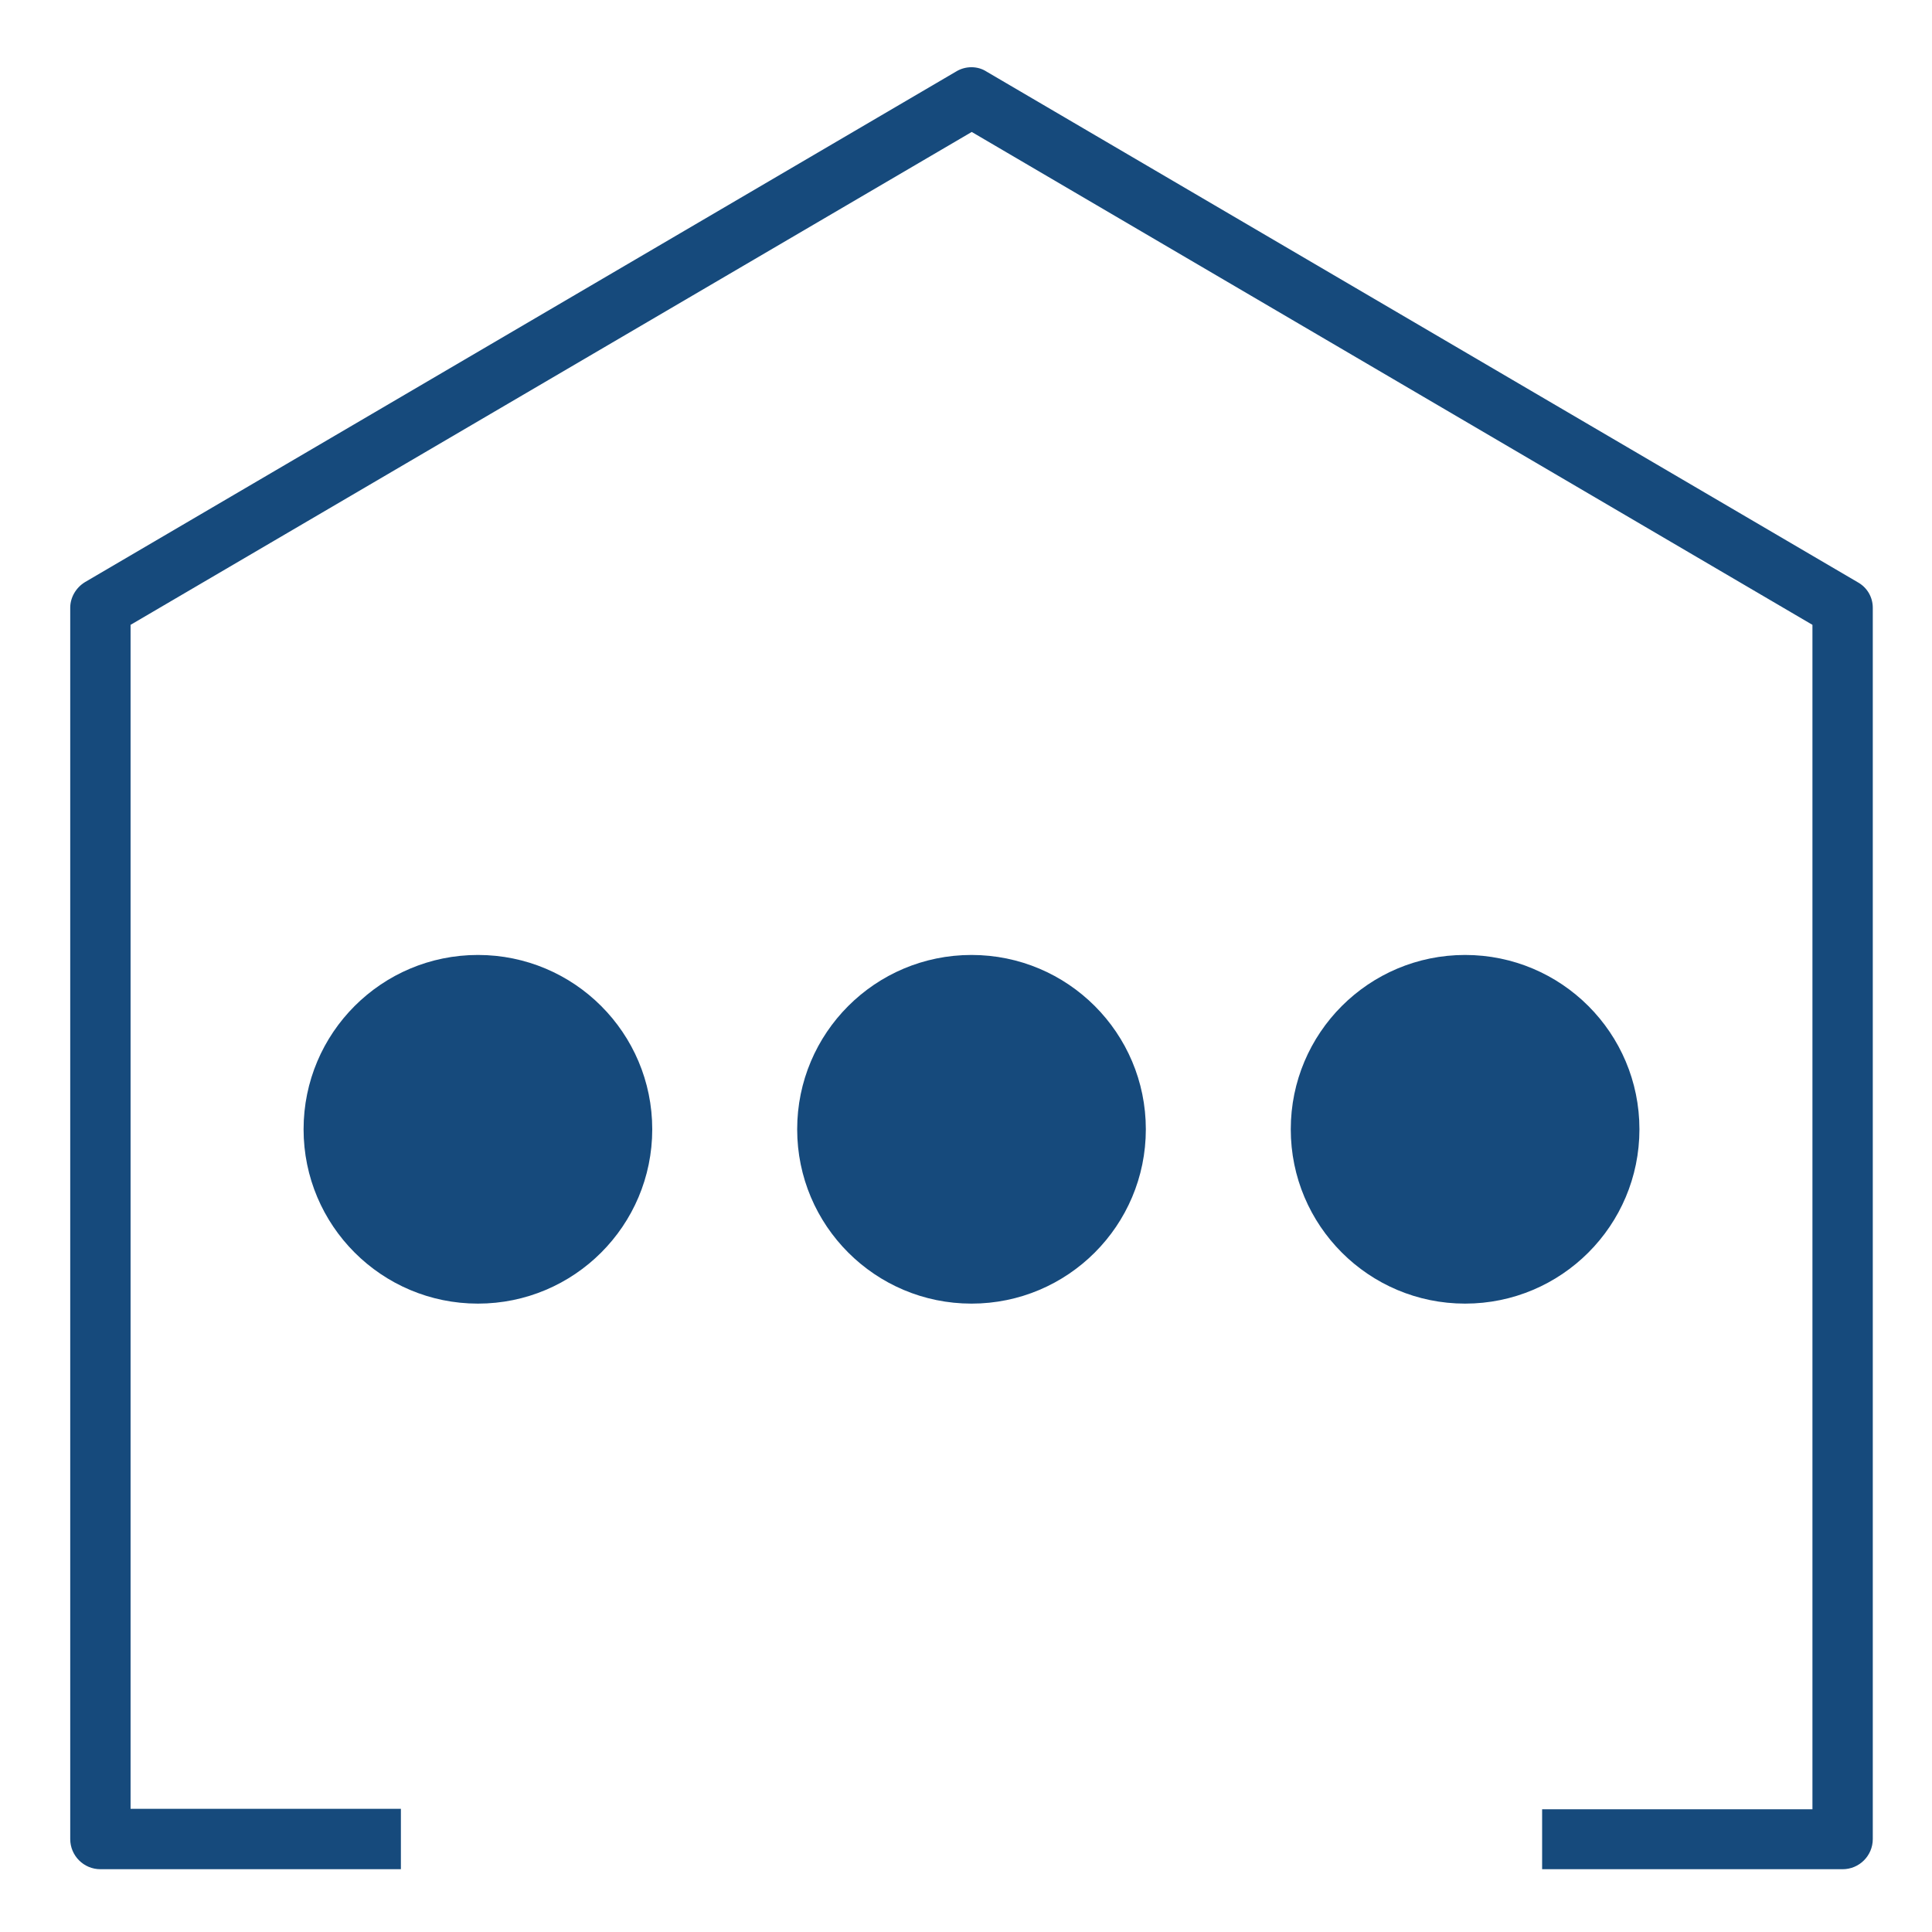
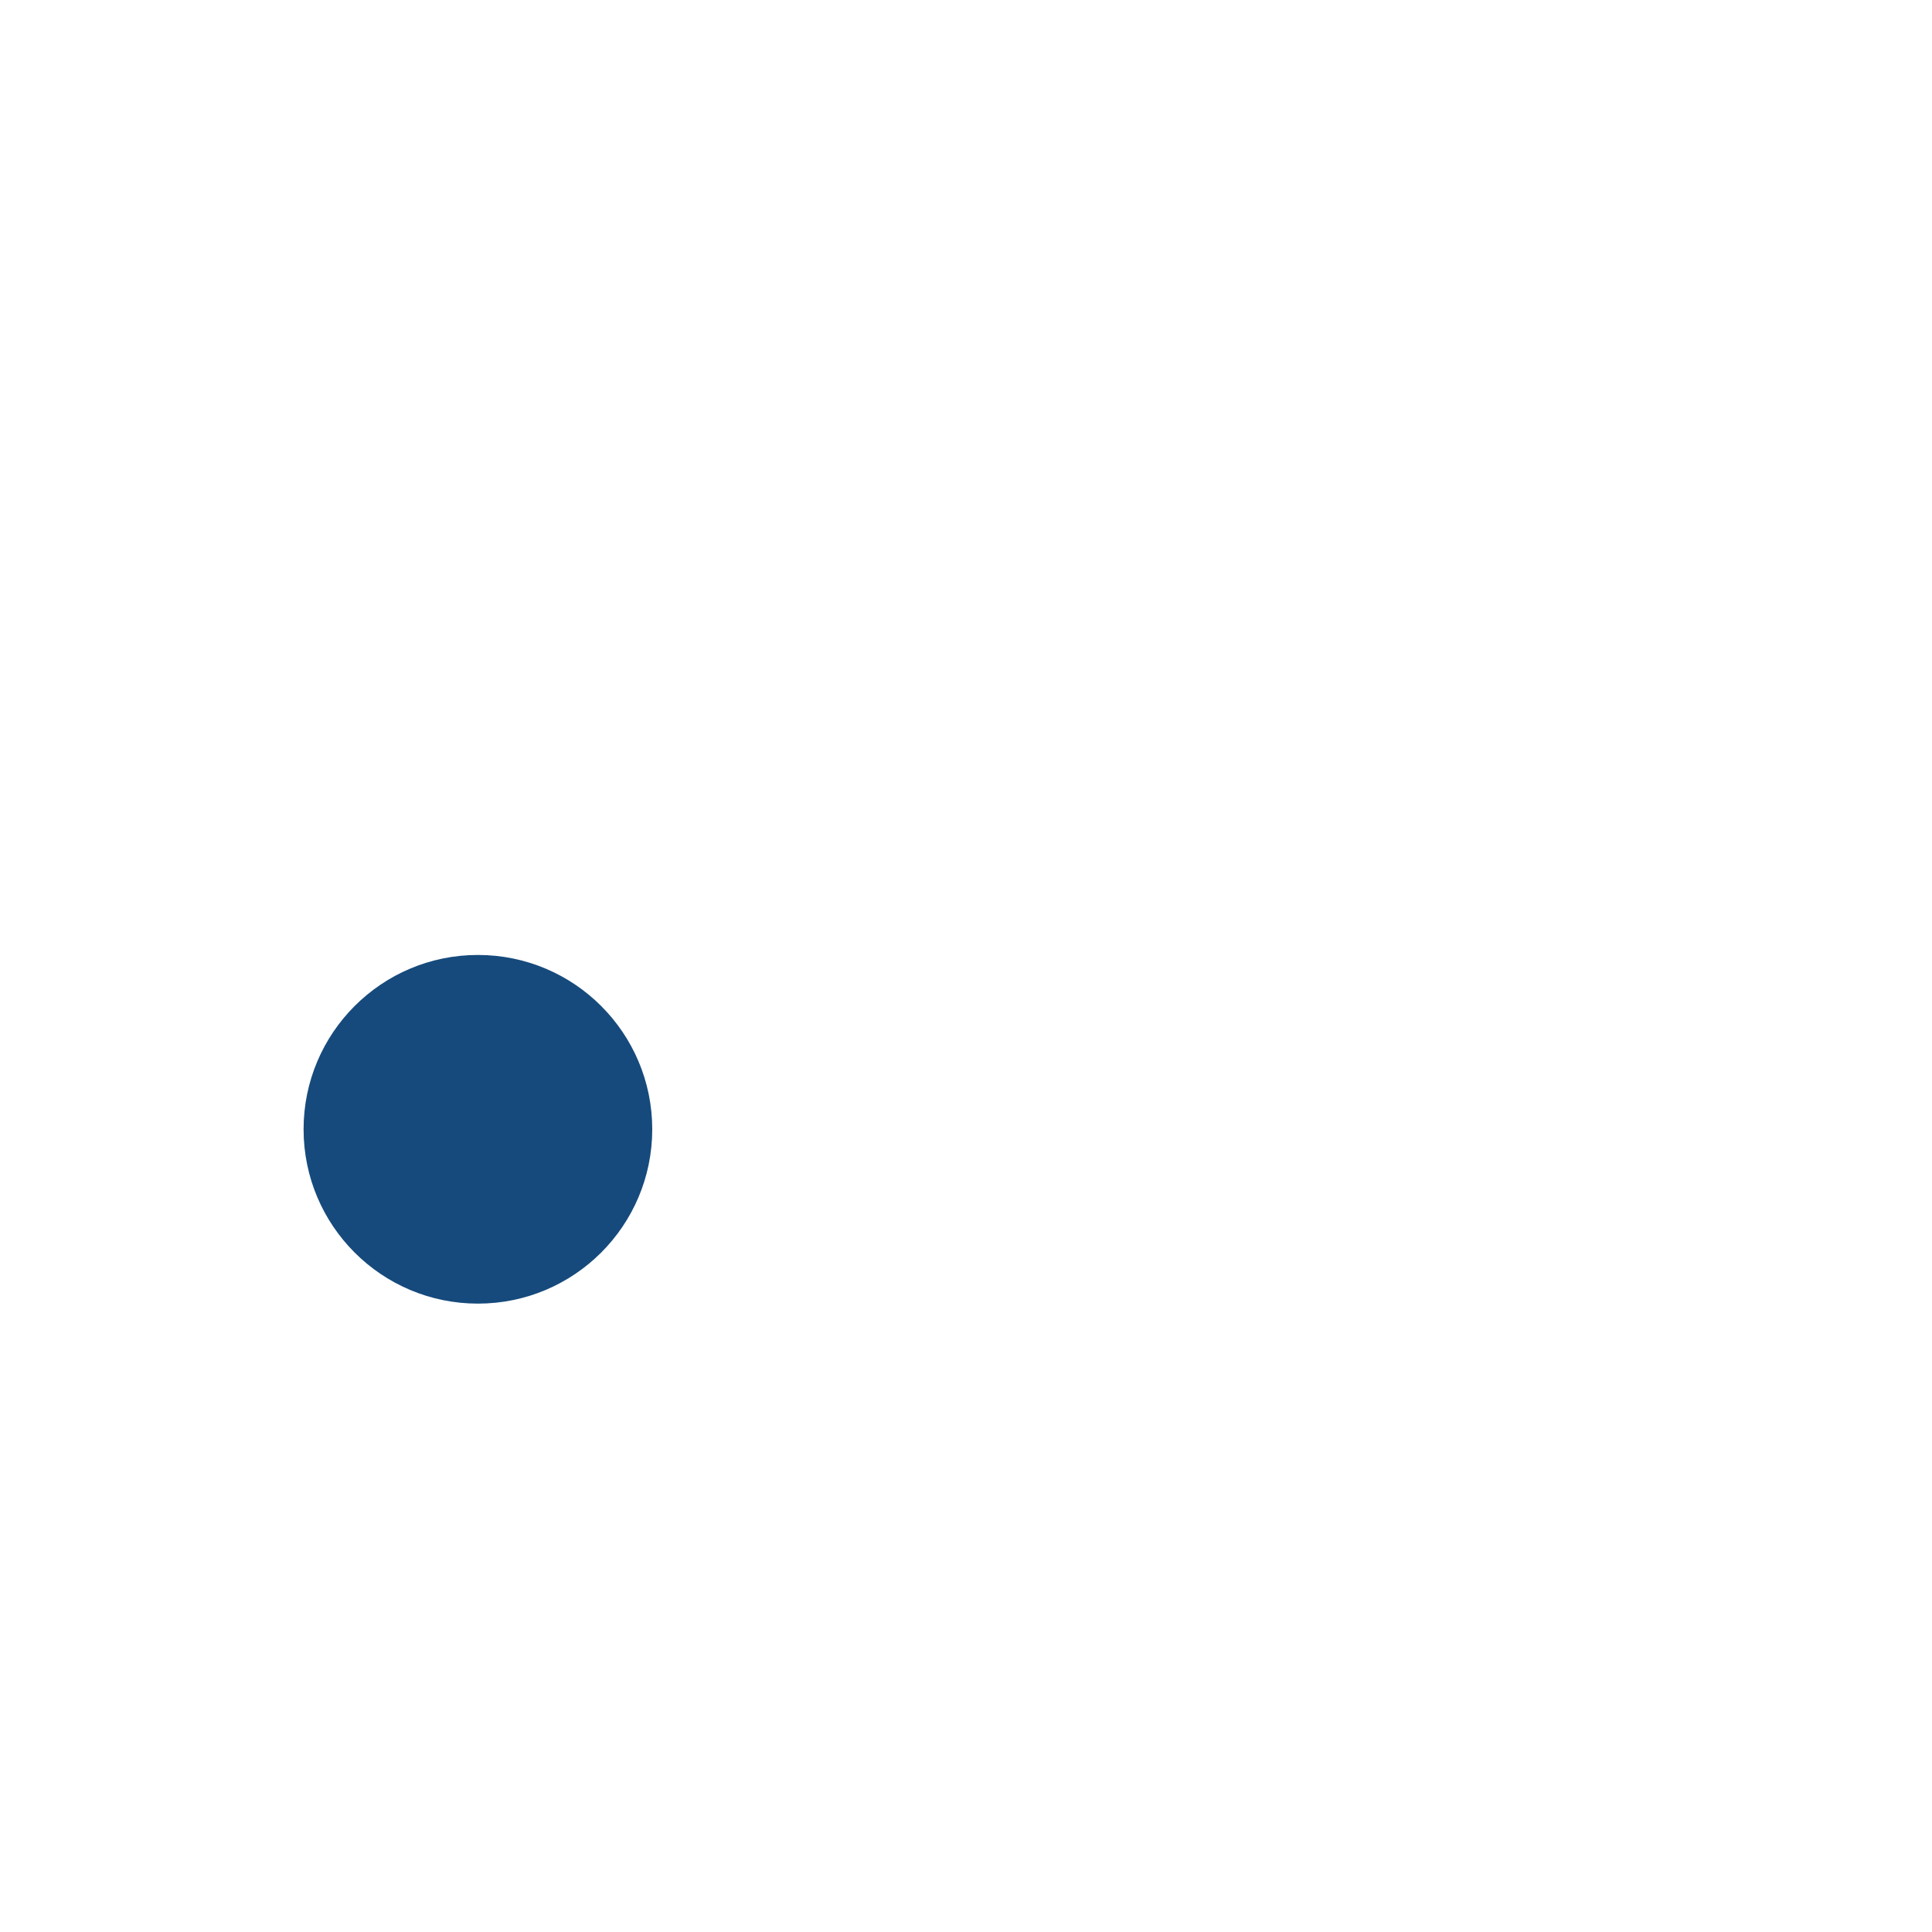
<svg xmlns="http://www.w3.org/2000/svg" id="Layer_2_copy_2" data-name="Layer 2 copy 2" viewBox="0 0 600 600">
  <defs>
    <style>
      .cls-1 {
        fill: #164a7c;
        stroke-width: 0px;
      }
    </style>
  </defs>
-   <path class="cls-1" d="M581.61,188.74v382.39c0,5.18-4.2,9.37-9.37,9.37h-93.32v-18.61h83.95V194.05L301.78,40.98,40.55,194.05v367.7h83.95v18.75H31.18c-5.18,0-9.37-4.2-9.37-9.37V188.74c0-3.22,1.82-6.3,4.62-7.98L296.88,22.24c2.94-1.82,6.72-1.82,9.51,0l270.46,158.53c3.08,1.68,4.76,4.76,4.76,7.98Z" />
  <g>
-     <circle class="cls-1" cx="455" cy="350.71" r="54.14" />
-     <circle class="cls-1" cx="301.71" cy="350.71" r="54.14" />
    <circle class="cls-1" cx="148.42" cy="350.71" r="54.14" />
  </g>
</svg>